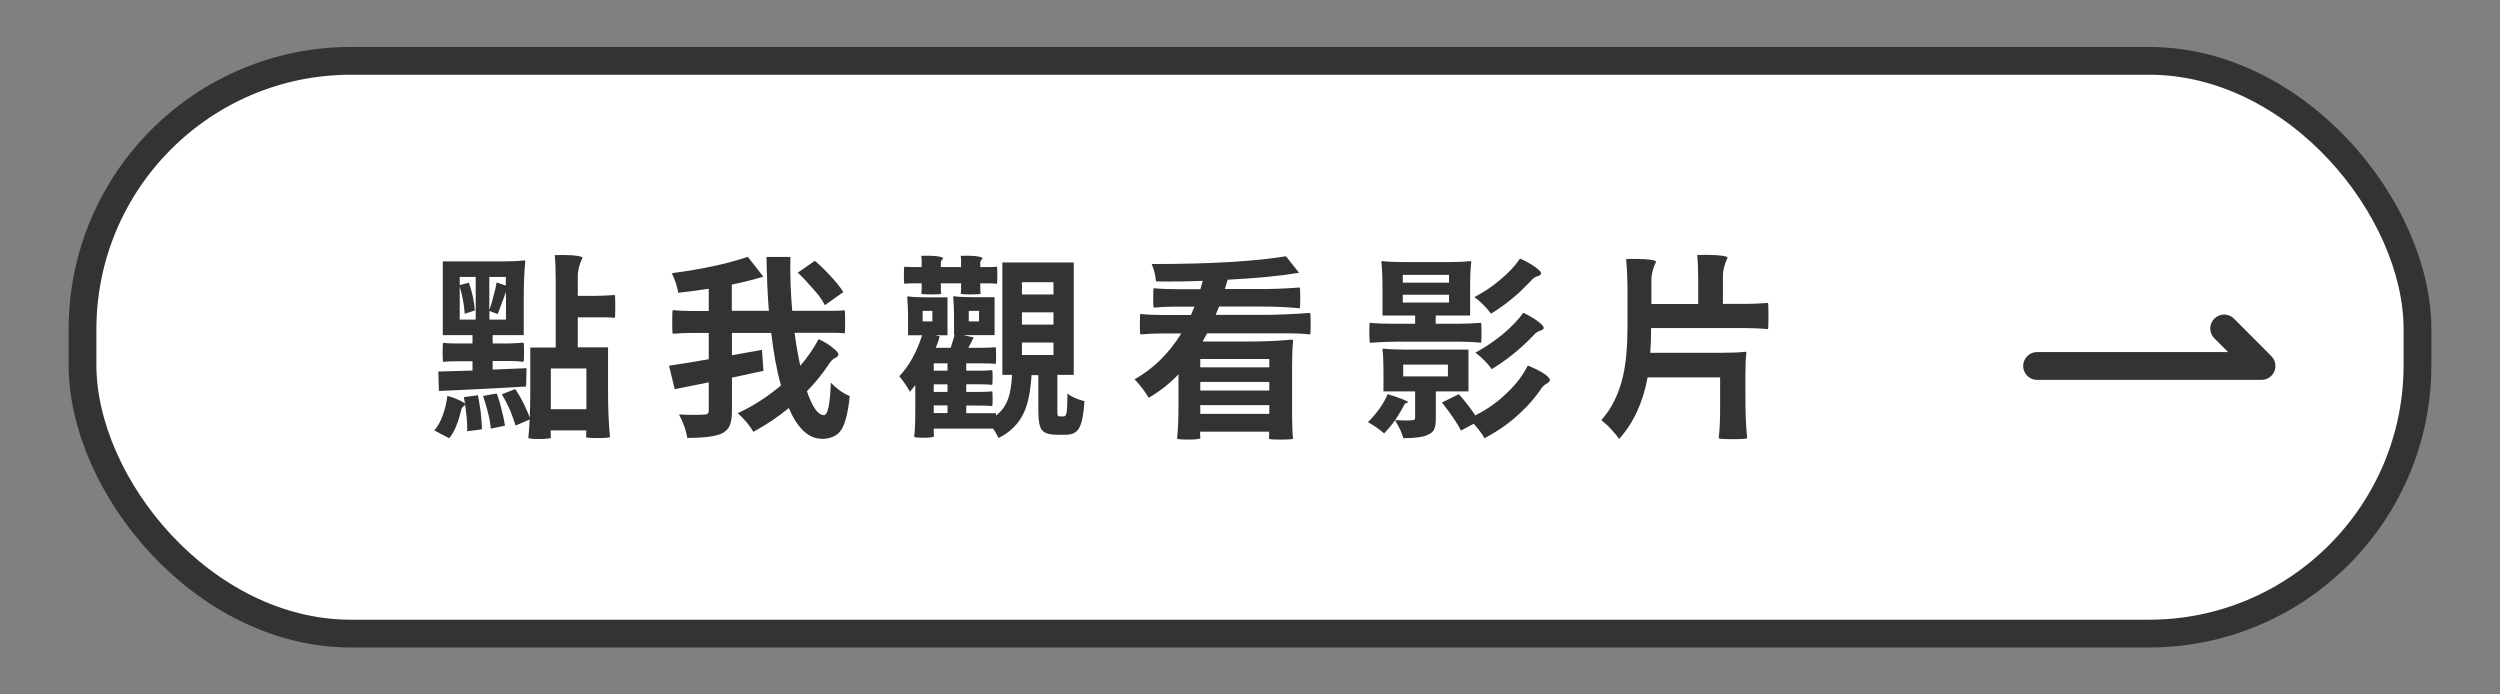
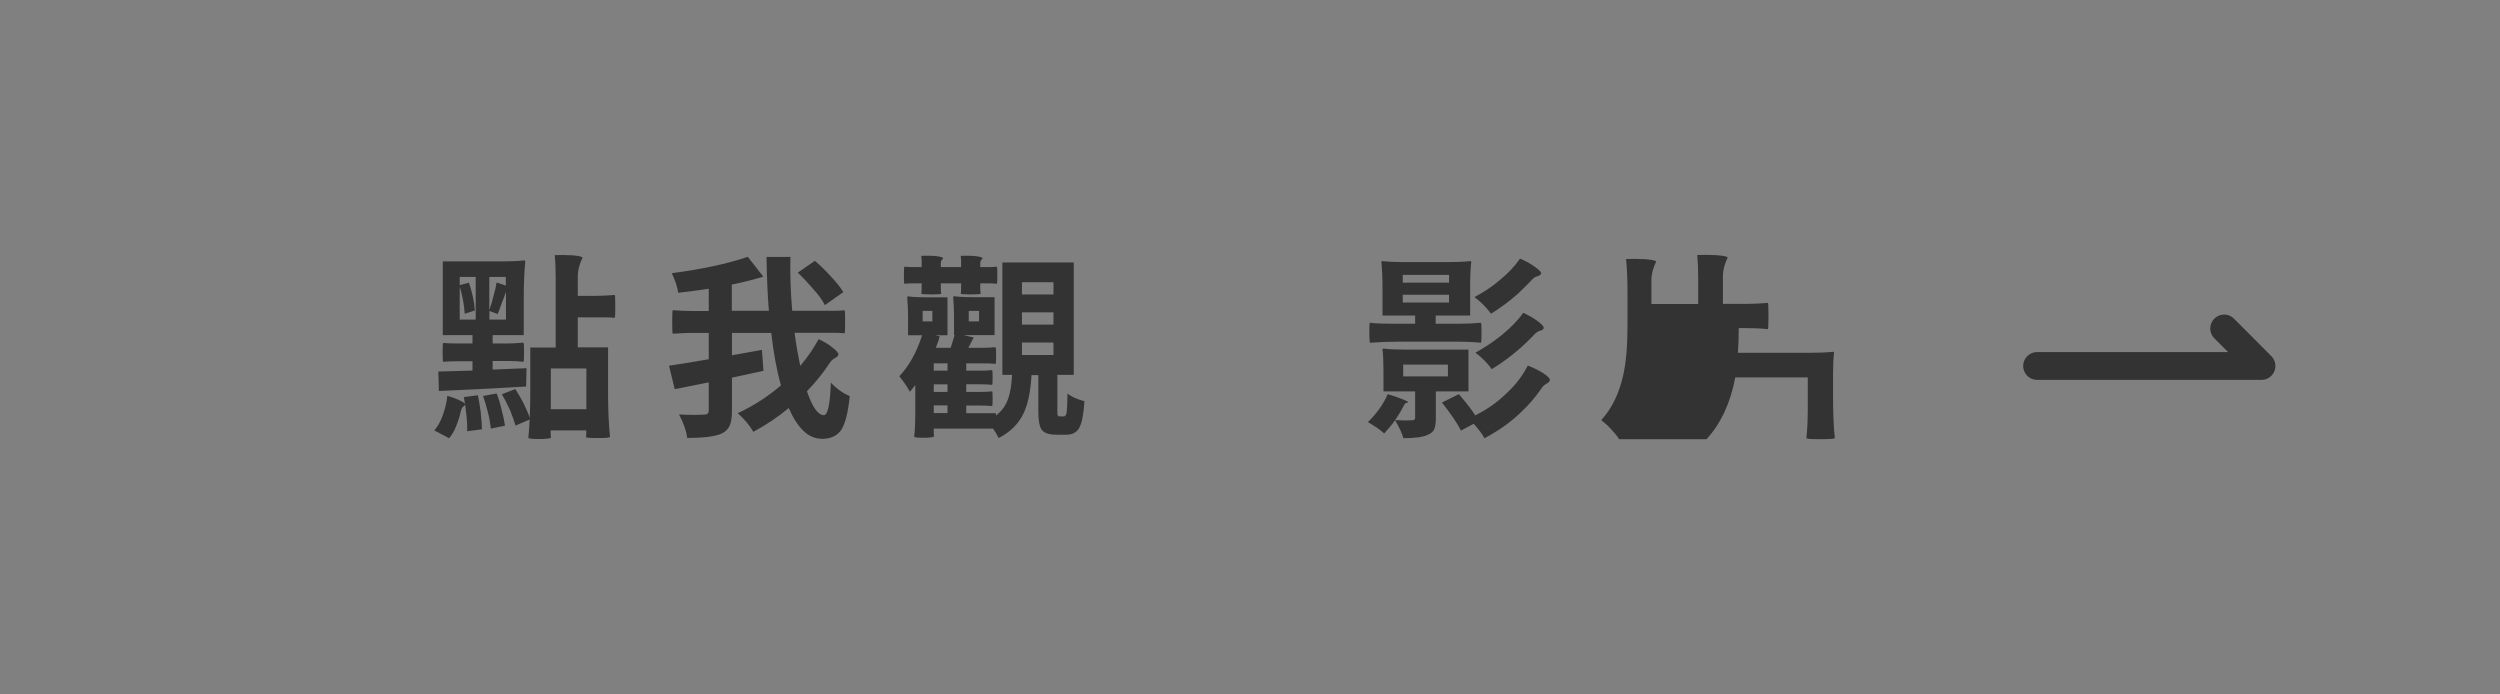
<svg xmlns="http://www.w3.org/2000/svg" id="_圖層_1" data-name="圖層 1" width="180" height="50" viewBox="0 0 180 50">
  <rect x="0" y="0" width="180" height="50" fill="#808080" stroke="none" />
  <defs>
    <style>
      .cls-1 {
        fill: none;
        stroke-linecap: round;
        stroke-linejoin: round;
      }

      .cls-1, .cls-2 {
        stroke: #333;
        stroke-width: 2px;
      }

      .cls-3 {
        fill: #333;
      }

      .cls-2 {
        fill: #fff;
        stroke-miterlimit: 10;
      }
    </style>
  </defs>
-   <rect class="cls-2" x="5.94" y="4.38" width="168.12" height="41.24" rx="19.34" ry="19.34" />
  <polyline class="cls-1" points="146.67 26.35 162.83 26.35 160.14 23.65" />
  <g>
    <path class="cls-3" d="M32.33,31.55l-1.06-.56c.25-.29.46-.66.62-1.12.16-.45.27-.91.32-1.37.33.09.61.2.85.31.29.13.43.23.42.31,0,.06-.05.1-.11.14-.09.07-.15.17-.18.32-.06.26-.13.51-.21.74-.18.54-.39.95-.64,1.23ZM31.6,28.16l-.04-1.41,2.46-.07v-.67h-1.06c-.35,0-.7.01-1.05.04-.03-.02-.04-.25-.04-.68s.01-.66.04-.68c.25.03.6.04,1.05.04h1.06v-.6h-2.14v-5.31h4.37c.57,0,1.05-.02,1.46-.07.07,0,.11.02.11.07-.07.7-.11,1.58-.11,2.65v2.66h-2.24v.6h1.11c.25,0,.62-.02,1.11-.06.03.03.04.26.04.69s-.01.67-.04.69c-.35-.04-.72-.06-1.11-.06h-1.11v.62l2.44-.1-.03,1.32c-2.81.16-4.9.27-6.27.32ZM33.1,23.01h1.15v-3.07h-1.15v.59l.66-.18c.23.66.38,1.33.43,2l-.73.24c-.04-.63-.16-1.29-.36-1.96v2.38ZM33.64,31.05c0-.29,0-.69-.06-1.19-.04-.39-.1-.82-.18-1.27l1.01-.13c.07.34.14.76.21,1.26v.06c.06.54.08.92.08,1.13l-1.06.14ZM35.34,30.86c-.03-.32-.09-.7-.2-1.13-.11-.45-.23-.85-.36-1.22l.98-.18c.14.35.26.75.36,1.19.11.41.19.79.24,1.13l-1.02.21ZM35.24,22.31c.13-.39.23-.72.29-.99.11-.39.19-.72.22-.98l.67.22v-.62h-1.19v2.37ZM35.24,23.01h1.19v-1.99c-.04.08-.08.21-.14.39-.08.21-.14.37-.18.46,0,.03-.02.07-.04.11-.1.3-.18.51-.24.63l-.59-.22v.62ZM37.12,30.65c-.06-.23-.19-.6-.39-1.11-.22-.48-.42-.86-.6-1.15l.97-.38c.22.34.44.71.64,1.12.22.46.37.81.43,1.06l-1.05.45ZM38.91,31.61c-.5,0-.79-.02-.87-.07.09-.91.14-1.99.14-3.26v-3.26h1.83v-4.94c0-.62-.02-1.2-.07-1.71.39-.02.8-.01,1.23.01.51.04.77.1.77.18-.22.45-.34.9-.34,1.34v1.4h1.33c.31,0,.75-.02,1.33-.06.03.03.04.3.04.83s-.01.79-.04.81c-.21-.02-.42-.03-.66-.03h-2v2.16h2.18v3.23c0,1.27.05,2.35.14,3.23-.07.05-.37.07-.91.07s-.8-.02-.81-.07v-.08c0-.07.01-.12.01-.15v-.25h-2.56v.28s0,.09.01.17v.1s-.27.07-.77.07ZM39.66,29.46h2.56v-2.93h-2.56v2.93Z" />
    <path class="cls-3" d="M59.16,31.59c-.94,0-1.73-.74-2.37-2.21-.77.64-1.62,1.21-2.55,1.71-.28-.48-.65-.92-1.12-1.34,1.1-.51,2.14-1.18,3.11-2-.31-1.1-.54-2.36-.7-3.78h-2.83v1.61l2.16-.39.11,1.51-2.27.49v2.39c0,.46-.05.81-.16,1.06s-.3.44-.57.57c-.44.21-1.27.32-2.49.32-.07-.52-.27-1.09-.59-1.69.7.04,1.31.04,1.83.01.21,0,.31-.1.31-.29v-2.03l-2.45.49-.41-1.69c.52-.07,1.47-.23,2.83-.46h.03v-1.9h-1.3c-.3,0-.73.02-1.29.06-.03-.03-.04-.31-.04-.85s.01-.82.04-.85c.43.04.86.06,1.29.06h1.3v-1.6c-.65.1-1.39.2-2.2.29-.06-.42-.21-.89-.46-1.41,2.19-.29,4.02-.68,5.47-1.18l1.12,1.43c-.7.21-1.46.41-2.27.57v1.89h2.67c-.09-1.09-.15-2.38-.17-3.88h1.72c-.03,1.2.01,2.49.13,3.88h2.83c.32,0,.63-.01.94-.04.03.02.04.3.04.83s-.01.81-.04.83c-.22-.03-.52-.04-.9-.04h-2.7c.11.85.25,1.64.41,2.38.52-.61.96-1.25,1.32-1.92.38.17.72.37,1.02.62.33.26.46.44.39.55-.05.08-.12.14-.21.18-.17.08-.32.22-.46.45-.44.67-.97,1.32-1.58,1.95.39,1.15.8,1.72,1.22,1.72.28,0,.45-.78.5-2.34.4.43.85.75,1.36.97-.12,1.2-.33,2.03-.63,2.46-.29.41-.76.62-1.4.62ZM59.39,21.97c-.17-.34-.44-.73-.83-1.15-.32-.38-.69-.78-1.12-1.19l1.23-.85c.35.29.73.66,1.15,1.12.39.41.69.79.9,1.13l-1.33.94Z" />
    <path class="cls-3" d="M71.89,31.52c-.11-.23-.24-.45-.39-.66h-4.27v.29s0,.09.01.17v.13s-.24.07-.69.07-.68-.02-.73-.07c.06-.46.08-1.08.08-1.86v-1.86l-.39.48c-.17-.33-.42-.7-.76-1.12.7-.74,1.25-1.72,1.64-2.95h-1.01v-1.37c0-.46-.02-.91-.06-1.36,0-.05.02-.07.06-.07.39.05.86.07,1.41.07h1.43v2.73h-.87l.31.08c-.04.17-.12.42-.25.74-.02.04-.03.07-.04.08h1.08c.08-.26.18-.56.28-.91h-.04v-1.37c0-.46-.02-.91-.06-1.36,0-.05.02-.07.06-.07.4.05.89.07,1.46.07h1.46v2.73h-2.23l.73.17-.39.74h.98c.34,0,.66-.01.98-.04.03.02.04.22.04.6s-.01.58-.04.6c-.25-.03-.6-.04-1.05-.04h-1.06v.53h.94c.31,0,.62-.01.92-.04.03.02.04.2.04.53s-.01.51-.04.53c-.22-.03-.53-.04-.92-.04h-.94v.55h.94c.31,0,.62-.01.92-.04.03.02.04.2.04.53s-.01.51-.04.53c-.22-.03-.53-.04-.92-.04h-.94v.55h2.14v.17c.41-.31.7-.71.88-1.22.15-.41.24-.98.28-1.71h-.7v-8.09h5.14v8.09h-1.18v2.58c0,.18,0,.29.03.34s.06.07.13.07h.31c.09,0,.16-.09.2-.28.03-.21.05-.66.06-1.37.25.22.66.41,1.22.56-.06.94-.18,1.58-.38,1.92-.18.33-.49.49-.92.49h-.73c-.52,0-.87-.12-1.05-.36-.16-.23-.24-.68-.24-1.33v-2.6h-.49c-.07,1.18-.26,2.08-.55,2.7-.36.79-.97,1.4-1.82,1.83ZM67.06,21.2c-.47,0-.71-.02-.73-.06.02-.11.03-.23.03-.36v-.38h-.62c-.15,0-.35,0-.62.03-.03-.02-.04-.23-.04-.62s.01-.6.04-.61c.21.02.41.03.62.03h.62v-.38c0-.1,0-.25-.03-.43.32-.02.64-.01.98.01.4.04.6.1.6.18-.11.09-.17.2-.17.31v.31h1.46v-.38c0-.1,0-.25-.03-.43.32-.02.64-.01.98.01.4.04.6.1.6.18-.11.09-.17.2-.17.31v.31h.6c.13,0,.33,0,.59-.03.03,0,.04.21.04.61s-.01.6-.04.62c-.19-.02-.38-.03-.59-.03h-.6v.38c0,.13,0,.25.03.36,0,.04-.25.06-.71.06s-.71-.02-.73-.06c.02-.11.03-.23.03-.36v-.38h-1.46v.38c0,.13,0,.25.03.36,0,.04-.25.06-.71.06ZM66.43,23.14h.7v-.76h-.7v.76ZM67.23,26.69h.99v-.53h-.99v.53ZM67.23,28.22h.99v-.55h-.99v.55ZM67.23,29.74h.99v-.55h-.99v.55ZM69.75,23.14h.74v-.76h-.74v.76ZM73.58,21.2h2.27v-.88h-2.27v.88ZM73.58,23.37h2.27v-.88h-2.27v.88ZM73.58,25.56h2.27v-.9h-2.27v.9Z" />
-     <path class="cls-3" d="M85.62,31.65c-.53,0-.82-.02-.87-.07.07-.67.1-1.44.1-2.31v-2.32c-.63.66-1.35,1.23-2.14,1.69-.29-.48-.63-.92-1.02-1.33,1.35-.76,2.47-1.86,3.36-3.3h-1.47c-.44,0-.93.02-1.47.07-.03-.04-.04-.29-.04-.74s.01-.7.04-.74c.45.06,1.05.08,1.82.08h1.82l.25-.6h-1.47c-.44,0-.92.02-1.46.07-.03-.04-.04-.27-.04-.7s.01-.66.04-.7c.47.05,1.03.07,1.68.07h1.68l.17-.6c-1.16.05-2.28.06-3.37.04-.04-.46-.14-.87-.31-1.25,4.22,0,7.44-.19,9.67-.56l.94,1.19c-1.3.22-3.01.39-5.14.5l-.2.67h2.7c.84,0,1.74-.04,2.69-.11.03.06.04.3.04.74s-.01.69-.04.76c-.71-.08-1.68-.13-2.9-.13h-2.91l-.24.6h3.4c1.01,0,2.14-.05,3.4-.14.03.07.04.33.04.79s-.01.72-.04.76c-.46-.06-1.07-.08-1.85-.08h-5.57l-.32.59h3.22c1.26,0,2.33-.05,3.22-.14.05,0,.07.05.07.14-.05.49-.07,1.07-.07,1.75v3.5c0,.67.02,1.25.07,1.74-.04.05-.33.07-.88.07s-.84-.02-.85-.07v-.1c0-.08.01-.13.01-.15v-.25h-4.97v.25s0,.08.01.15v.1s-.28.07-.81.07ZM86.42,26.45h4.97v-.6h-4.97v.6ZM86.42,28.12h4.97v-.62h-4.97v.62ZM86.42,29.8h4.97v-.63h-4.97v.63Z" />
    <path class="cls-3" d="M99.65,31.2c-.27-.25-.66-.52-1.16-.81.32-.31.58-.62.8-.92.28-.39.49-.76.62-1.09.35.1.69.21,1.01.34s.47.2.46.23c0,.03-.04.05-.1.06-.07,0-.13.05-.17.13-.09.17-.16.3-.21.39-.13.23-.29.48-.46.73-.21.31-.48.62-.78.95ZM98.63,24.68s-.04-.29-.04-.73.01-.68.04-.71c.45.05.99.07,1.62.07h1.64v-.59h-2.35v-1.93c0-.8-.03-1.44-.08-1.92,0-.05.03-.07.08-.07.44.05.96.07,1.57.07h3.16c.62,0,1.14-.02,1.58-.07.06,0,.08.02.08.07-.06.48-.08,1.12-.08,1.92v1.93h-2.48v.59h1.64c.49,0,1.04-.02,1.62-.07.03.04.04.28.04.71s-.01.68-.04.73c-.49-.06-1.15-.08-2-.08h-4c-.67,0-1.34.03-2,.08ZM101.04,31.54c-.09-.34-.29-.77-.6-1.29.57.03.98.03,1.23.01.15,0,.22-.06.22-.18v-1.9h-2.28v-1.51c0-.6-.02-1.1-.07-1.5,0-.05.02-.07.07-.07.42.05.93.07,1.53.07h4.59v3.01h-2.35v1.95c0,.34-.04.59-.11.76-.08.19-.24.33-.48.42-.33.16-.91.24-1.75.24ZM101,20.35h3.33v-.56h-3.33v.56ZM101,21.78h3.33v-.56h-3.33v.56ZM101.03,27.1h3.22v-.85h-3.22v.85ZM106.88,31.55c-.16-.3-.42-.64-.77-1.04l-.92.49c-.26-.52-.72-1.19-1.37-2.02l1.22-.6c.5.58.9,1.09,1.18,1.53.86-.44,1.59-.95,2.18-1.53.7-.63,1.23-1.32,1.6-2.06.42.16.8.35,1.15.57.35.24.5.42.43.53-.05.08-.12.15-.22.2-.16.08-.31.22-.45.45-.39.56-.83,1.07-1.32,1.53-.75.75-1.65,1.39-2.7,1.95ZM107.35,22.58c-.36-.48-.76-.87-1.19-1.19.65-.34,1.26-.74,1.82-1.22.62-.5,1.1-1.02,1.46-1.55.4.17.77.37,1.11.62.34.24.47.41.39.5-.06.07-.14.13-.24.15-.17.04-.33.15-.48.34-.33.34-.63.63-.91.9-.61.54-1.26,1.03-1.96,1.46ZM107.41,26.58c-.32-.44-.71-.83-1.18-1.19.63-.34,1.26-.76,1.89-1.26.67-.55,1.19-1.09,1.55-1.61.4.18.76.39,1.08.63.33.25.45.42.38.52-.06.08-.14.12-.24.14-.17.05-.33.16-.49.35-.3.32-.62.62-.95.91-.62.55-1.3,1.05-2.04,1.51Z" />
-     <path class="cls-3" d="M116.58,31.62c-.13-.21-.33-.45-.59-.73-.26-.28-.5-.49-.7-.64.77-.85,1.29-1.93,1.58-3.23.21-.93.31-2.13.31-3.58v-2.37c0-.87-.03-1.68-.1-2.42.44-.02.88-.01,1.33.01.55.04.83.1.83.18-.22.45-.34.9-.34,1.34v1.71h3.37v-1.74c0-.65-.02-1.25-.07-1.79.43-.02.88-.01,1.34.01.57.04.85.1.85.18-.22.45-.34.9-.34,1.34v1.99h1.62c.49,0,1.04-.02,1.62-.07.03.04.04.35.04.94s-.01.91-.04.95c-.51-.06-1.21-.08-2.1-.08h-6.31c0,.65-.02,1.25-.06,1.78h5.14c.67,0,1.24-.02,1.71-.07.05,0,.07.02.07.07-.05.42-.07.93-.07,1.54v1.54c0,1.29.04,2.31.13,3.07-.07.05-.41.07-1.04.07s-.96-.02-1.01-.07c.07-.63.1-1.36.1-2.18v-2.2h-5.22c-.34,1.83-1.03,3.31-2.07,4.45Z" />
+     <path class="cls-3" d="M116.58,31.62c-.13-.21-.33-.45-.59-.73-.26-.28-.5-.49-.7-.64.77-.85,1.29-1.93,1.58-3.23.21-.93.31-2.13.31-3.58v-2.37c0-.87-.03-1.68-.1-2.42.44-.02.88-.01,1.33.01.55.04.83.1.83.18-.22.45-.34.9-.34,1.34v1.71h3.37v-1.74c0-.65-.02-1.25-.07-1.79.43-.02.88-.01,1.34.01.57.04.85.1.85.18-.22.45-.34.9-.34,1.34v1.99h1.62c.49,0,1.04-.02,1.62-.07.03.04.04.35.04.94s-.01.91-.04.95c-.51-.06-1.21-.08-2.1-.08c0,.65-.02,1.25-.06,1.78h5.14c.67,0,1.24-.02,1.71-.07.05,0,.07.02.07.07-.05.42-.07.93-.07,1.54v1.54c0,1.29.04,2.31.13,3.07-.07.05-.41.07-1.04.07s-.96-.02-1.01-.07c.07-.63.1-1.36.1-2.18v-2.2h-5.22c-.34,1.83-1.03,3.31-2.07,4.45Z" />
  </g>
</svg>